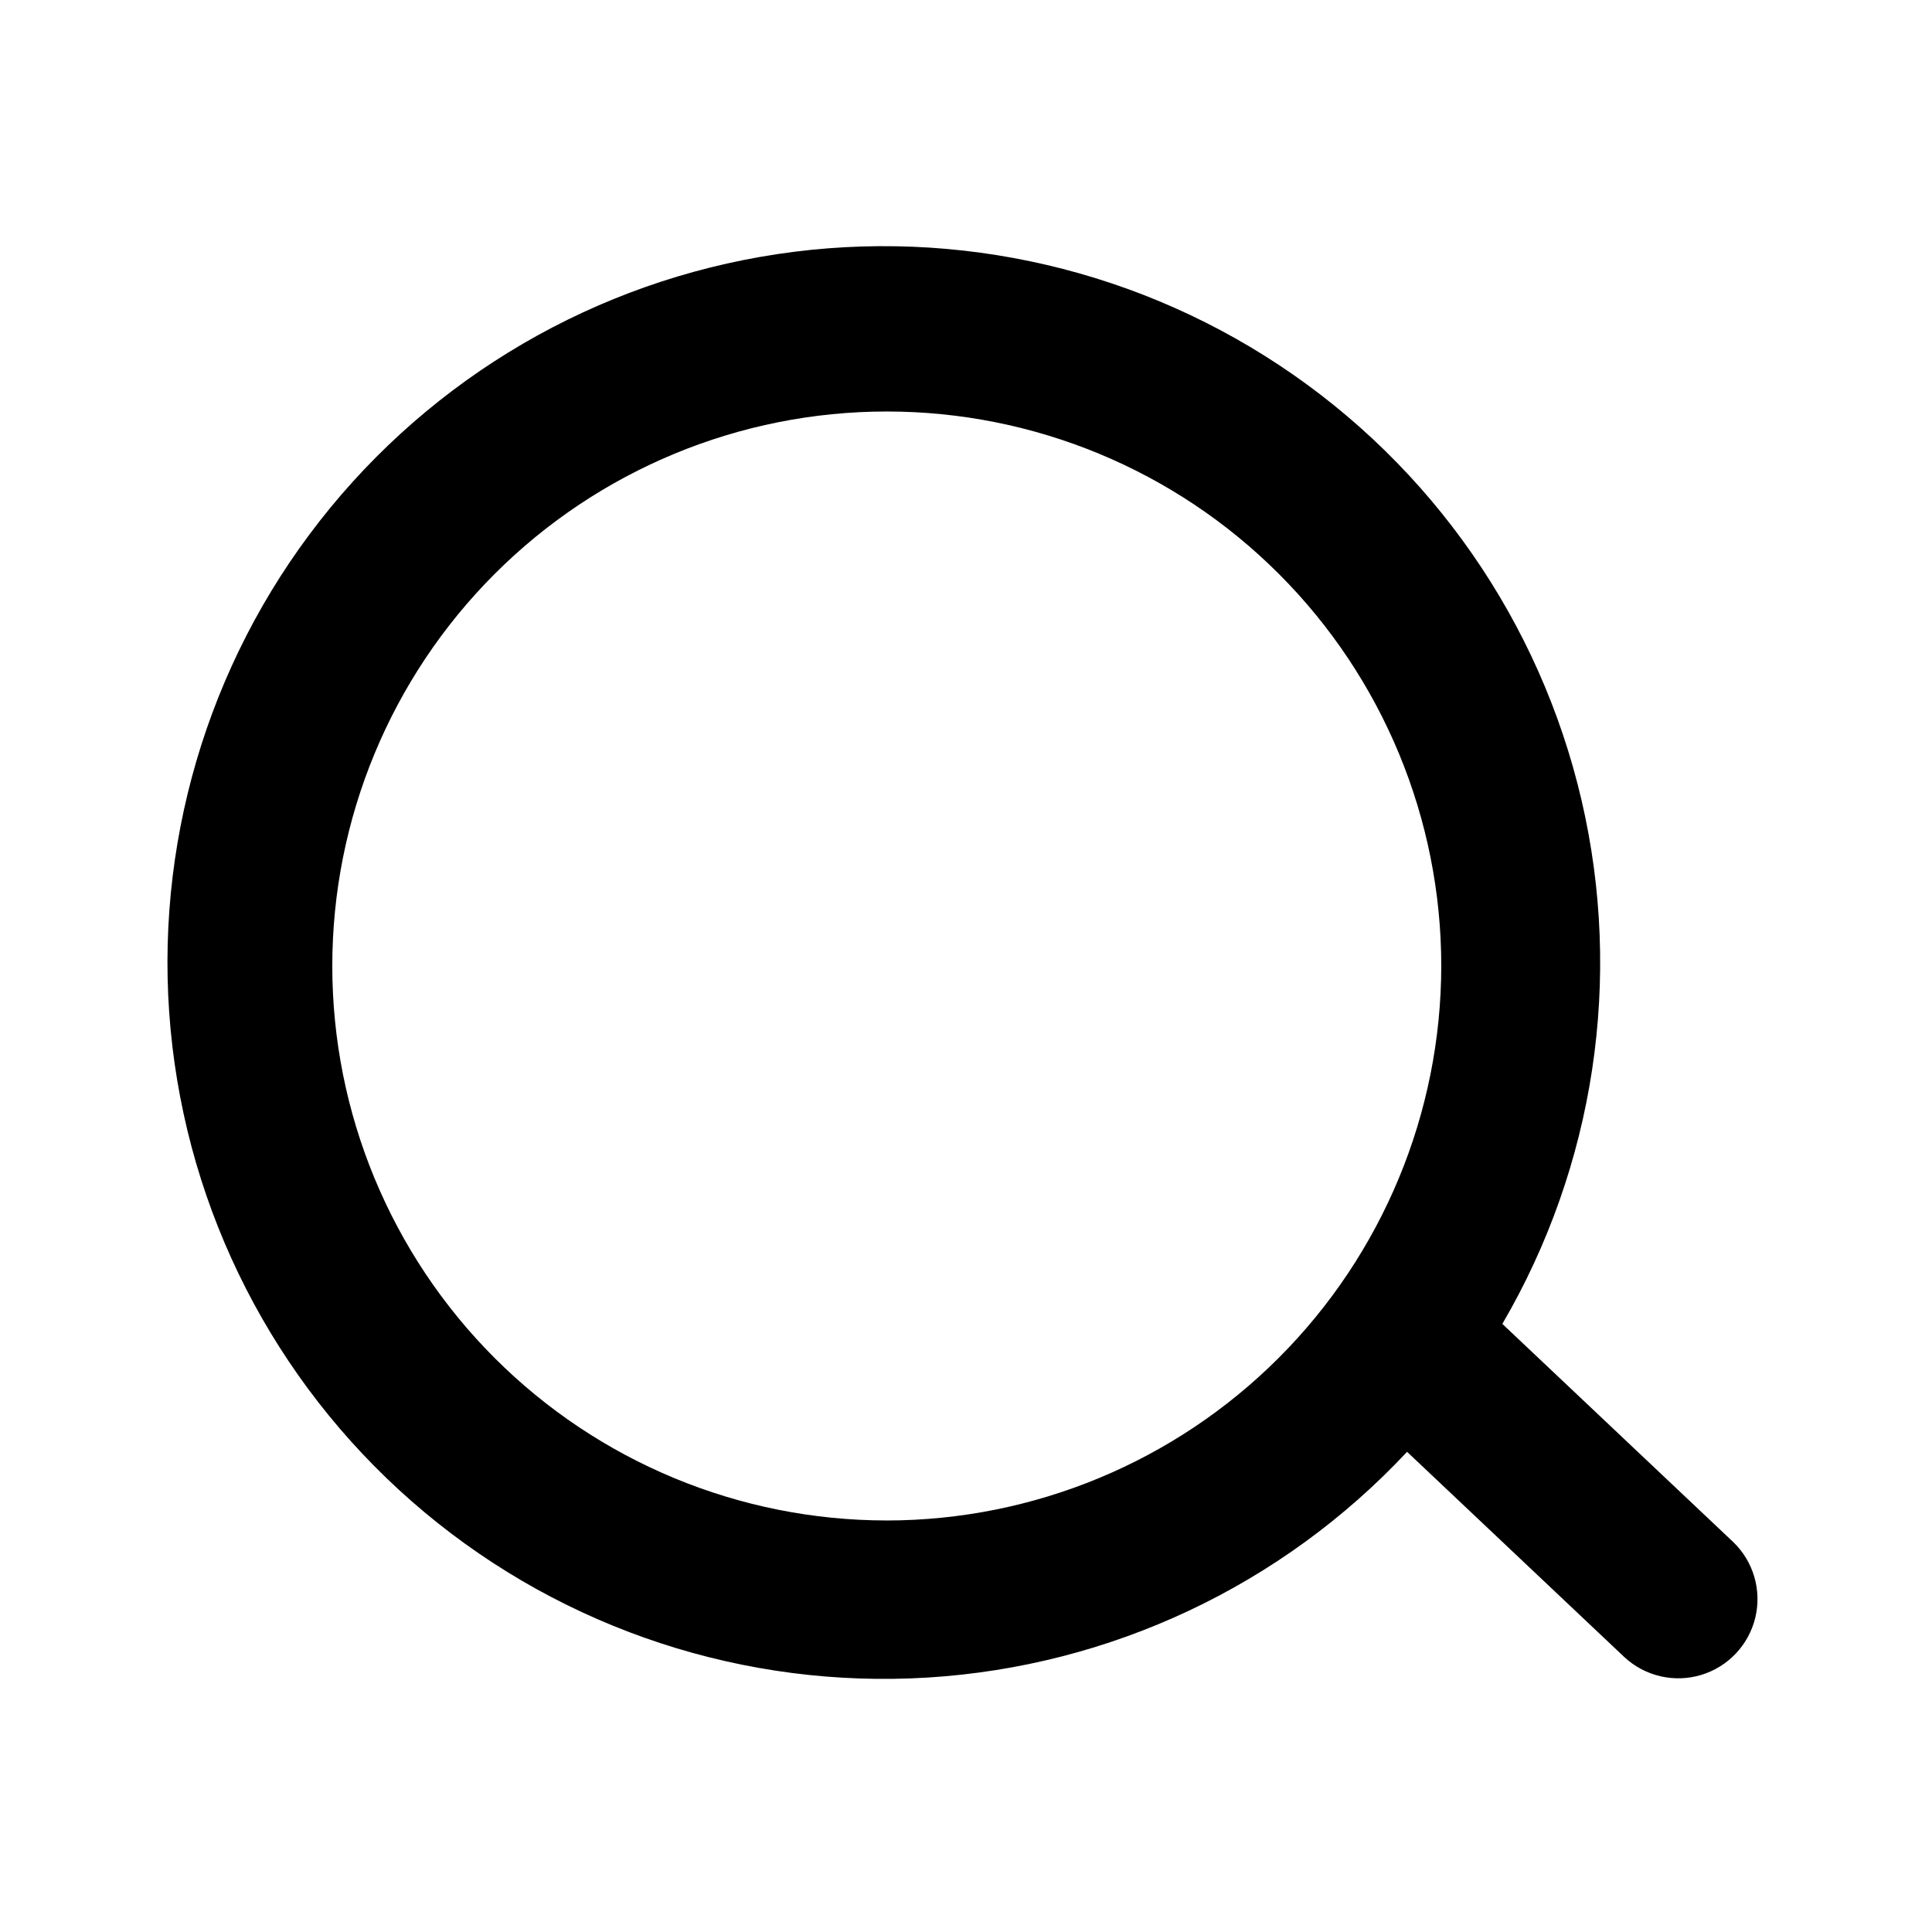
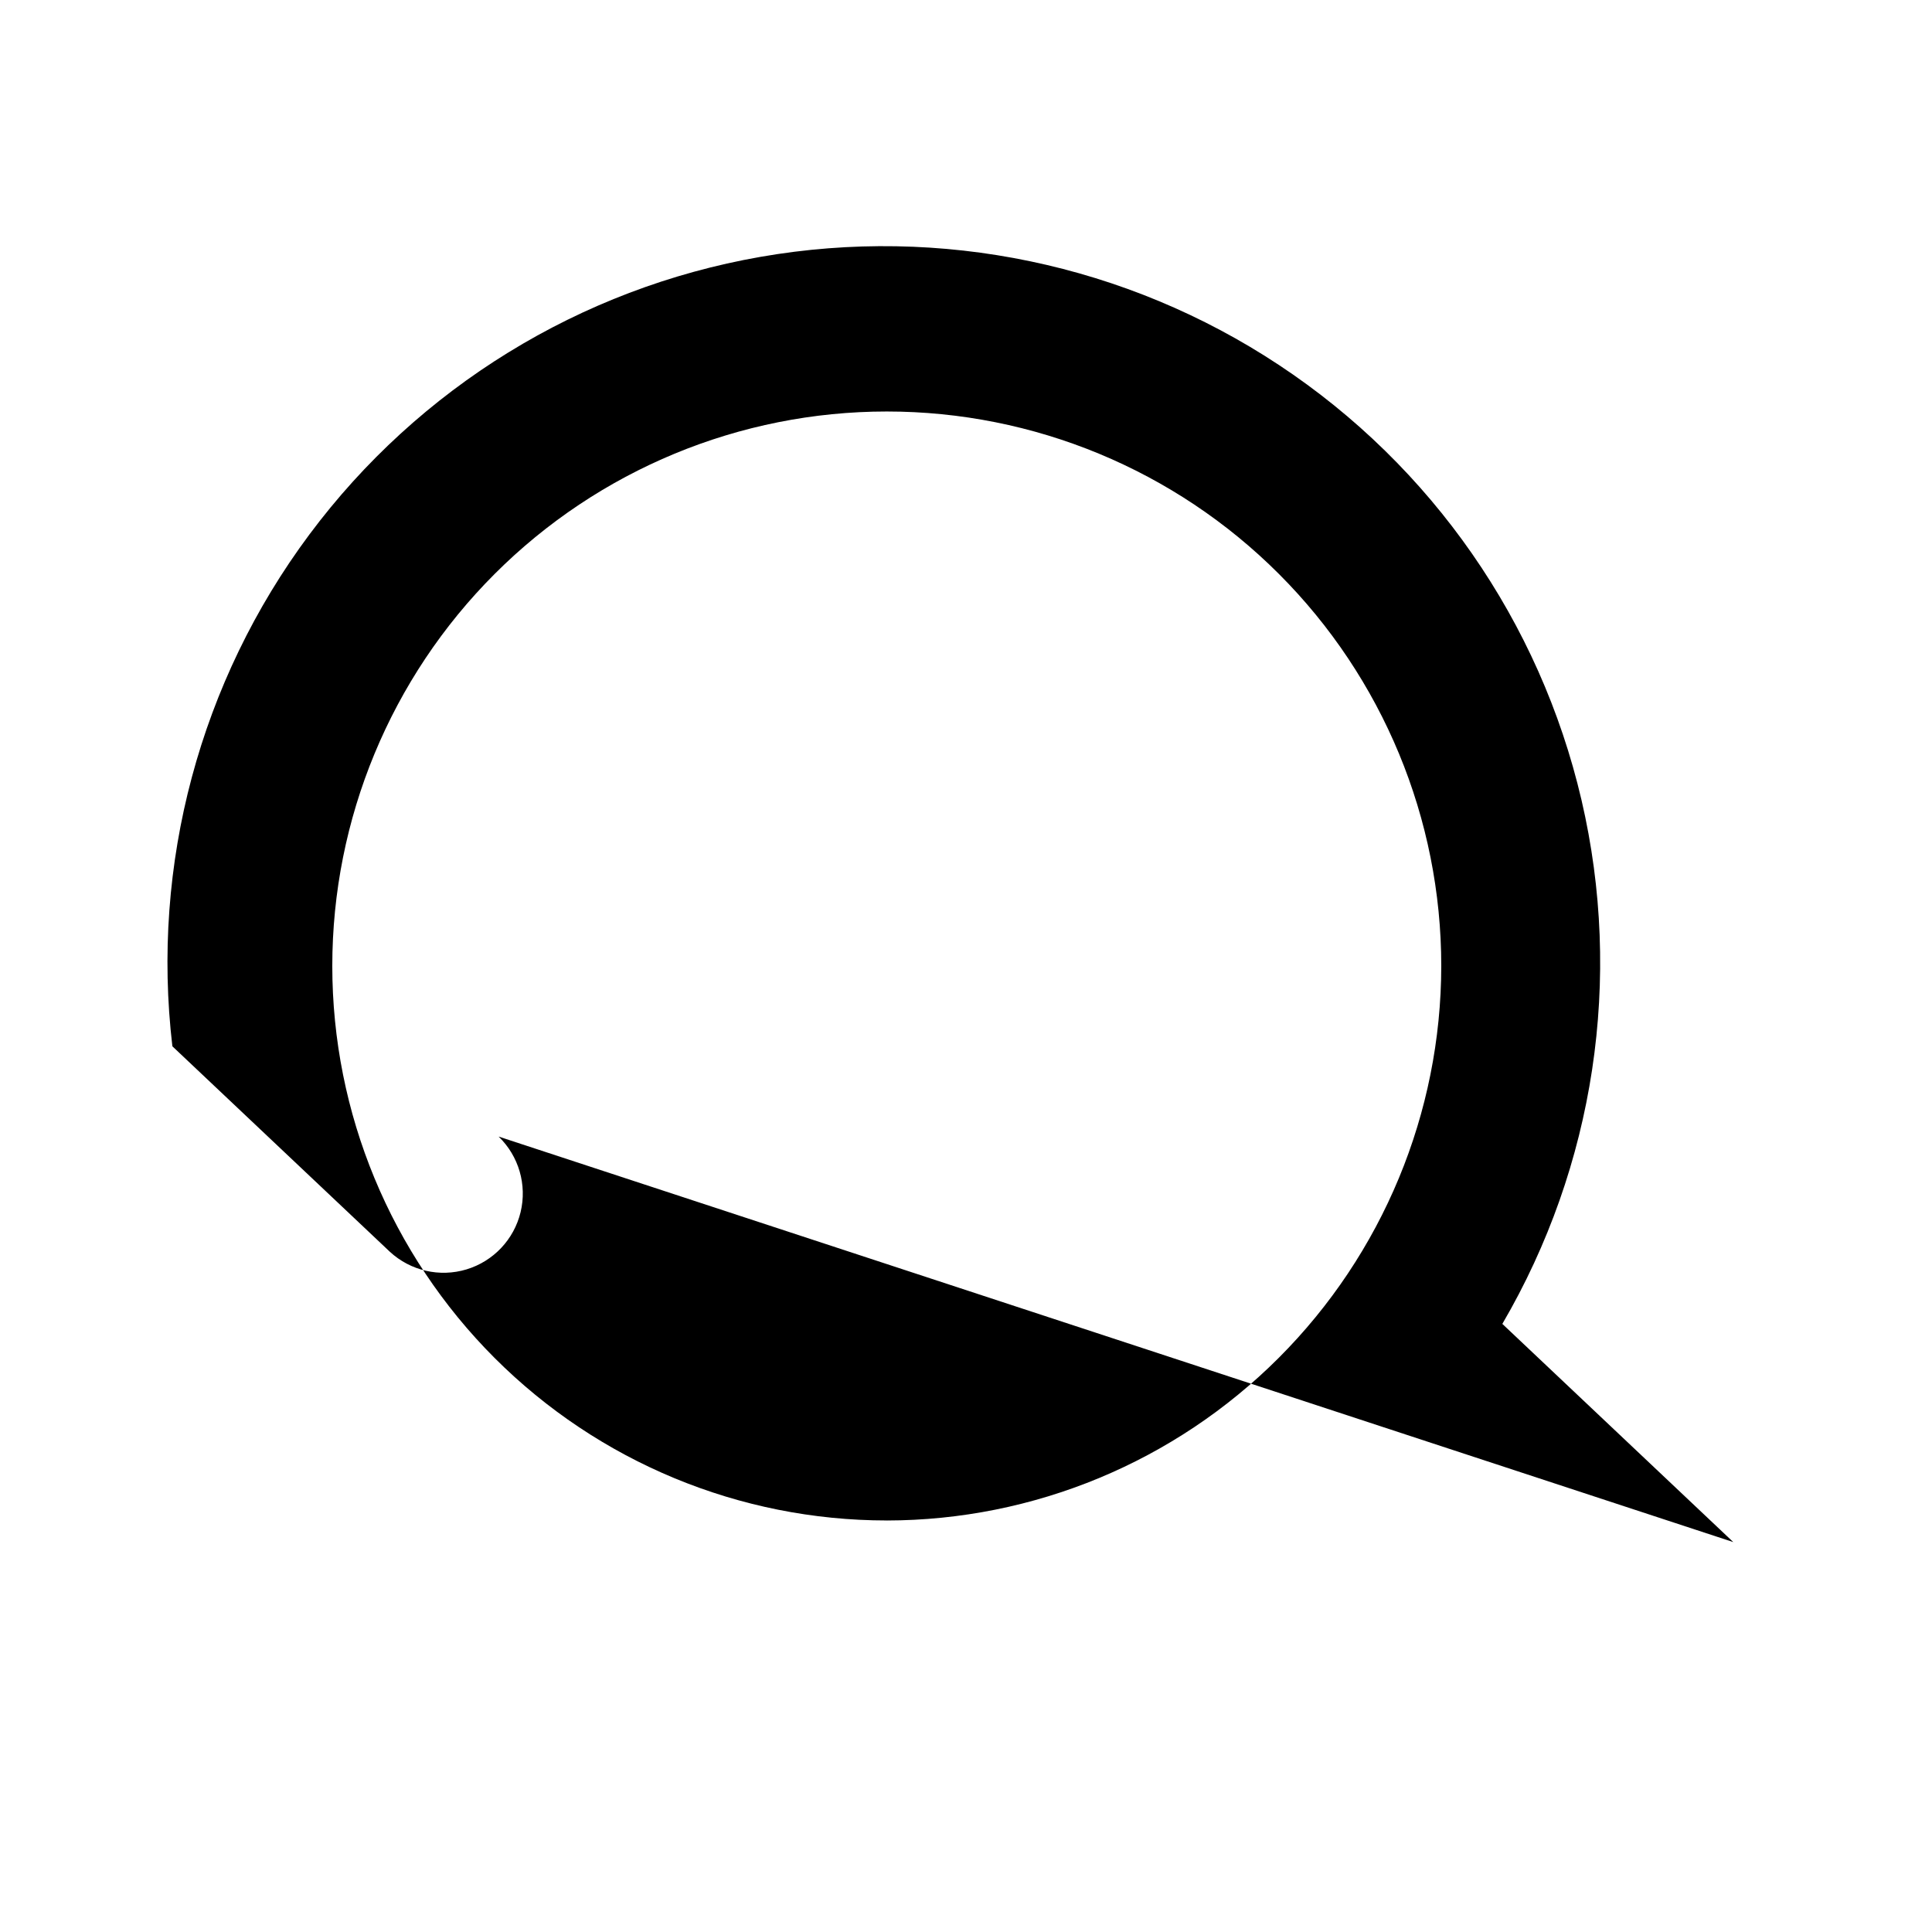
<svg xmlns="http://www.w3.org/2000/svg" fill="#000000" width="800px" height="800px" version="1.1" viewBox="144 144 512 512">
-   <path d="m603.34 552.67-61.203-57.824c24.473-41.891 31.98-91.562 20.98-138.82-11.004-47.254-39.68-88.504-80.141-115.27-40.461-26.773-89.641-37.039-137.43-28.688-47.793 8.352-90.574 34.684-119.56 73.59s-41.977 87.434-36.305 135.62c5.672 48.188 29.578 92.371 66.809 123.48 37.23 31.109 84.961 46.785 133.39 43.809 48.426-2.977 93.875-24.383 127.01-59.82l57.633 54.449c5.469 5.051 13.203 6.828 20.328 4.672 7.125-2.16 12.574-7.93 14.32-15.168 1.746-7.234-0.469-14.855-5.824-20.027zm-224.33-5.731c-38.973 0-76.348-15.48-103.91-43.039-27.559-27.555-43.039-64.934-43.039-103.9 0-38.973 15.48-76.348 43.039-103.91 27.559-27.559 64.934-43.039 103.91-43.039 38.973 0 76.348 15.48 103.9 43.039 27.559 27.559 43.039 64.934 43.039 103.91-0.043 38.957-15.539 76.309-43.086 103.86s-64.898 43.043-103.86 43.086z" />
+   <path d="m603.34 552.67-61.203-57.824c24.473-41.891 31.98-91.562 20.98-138.82-11.004-47.254-39.68-88.504-80.141-115.27-40.461-26.773-89.641-37.039-137.43-28.688-47.793 8.352-90.574 34.684-119.56 73.59s-41.977 87.434-36.305 135.62l57.633 54.449c5.469 5.051 13.203 6.828 20.328 4.672 7.125-2.16 12.574-7.93 14.32-15.168 1.746-7.234-0.469-14.855-5.824-20.027zm-224.33-5.731c-38.973 0-76.348-15.48-103.91-43.039-27.559-27.555-43.039-64.934-43.039-103.9 0-38.973 15.48-76.348 43.039-103.91 27.559-27.559 64.934-43.039 103.91-43.039 38.973 0 76.348 15.48 103.9 43.039 27.559 27.559 43.039 64.934 43.039 103.91-0.043 38.957-15.539 76.309-43.086 103.86s-64.898 43.043-103.86 43.086z" />
</svg>